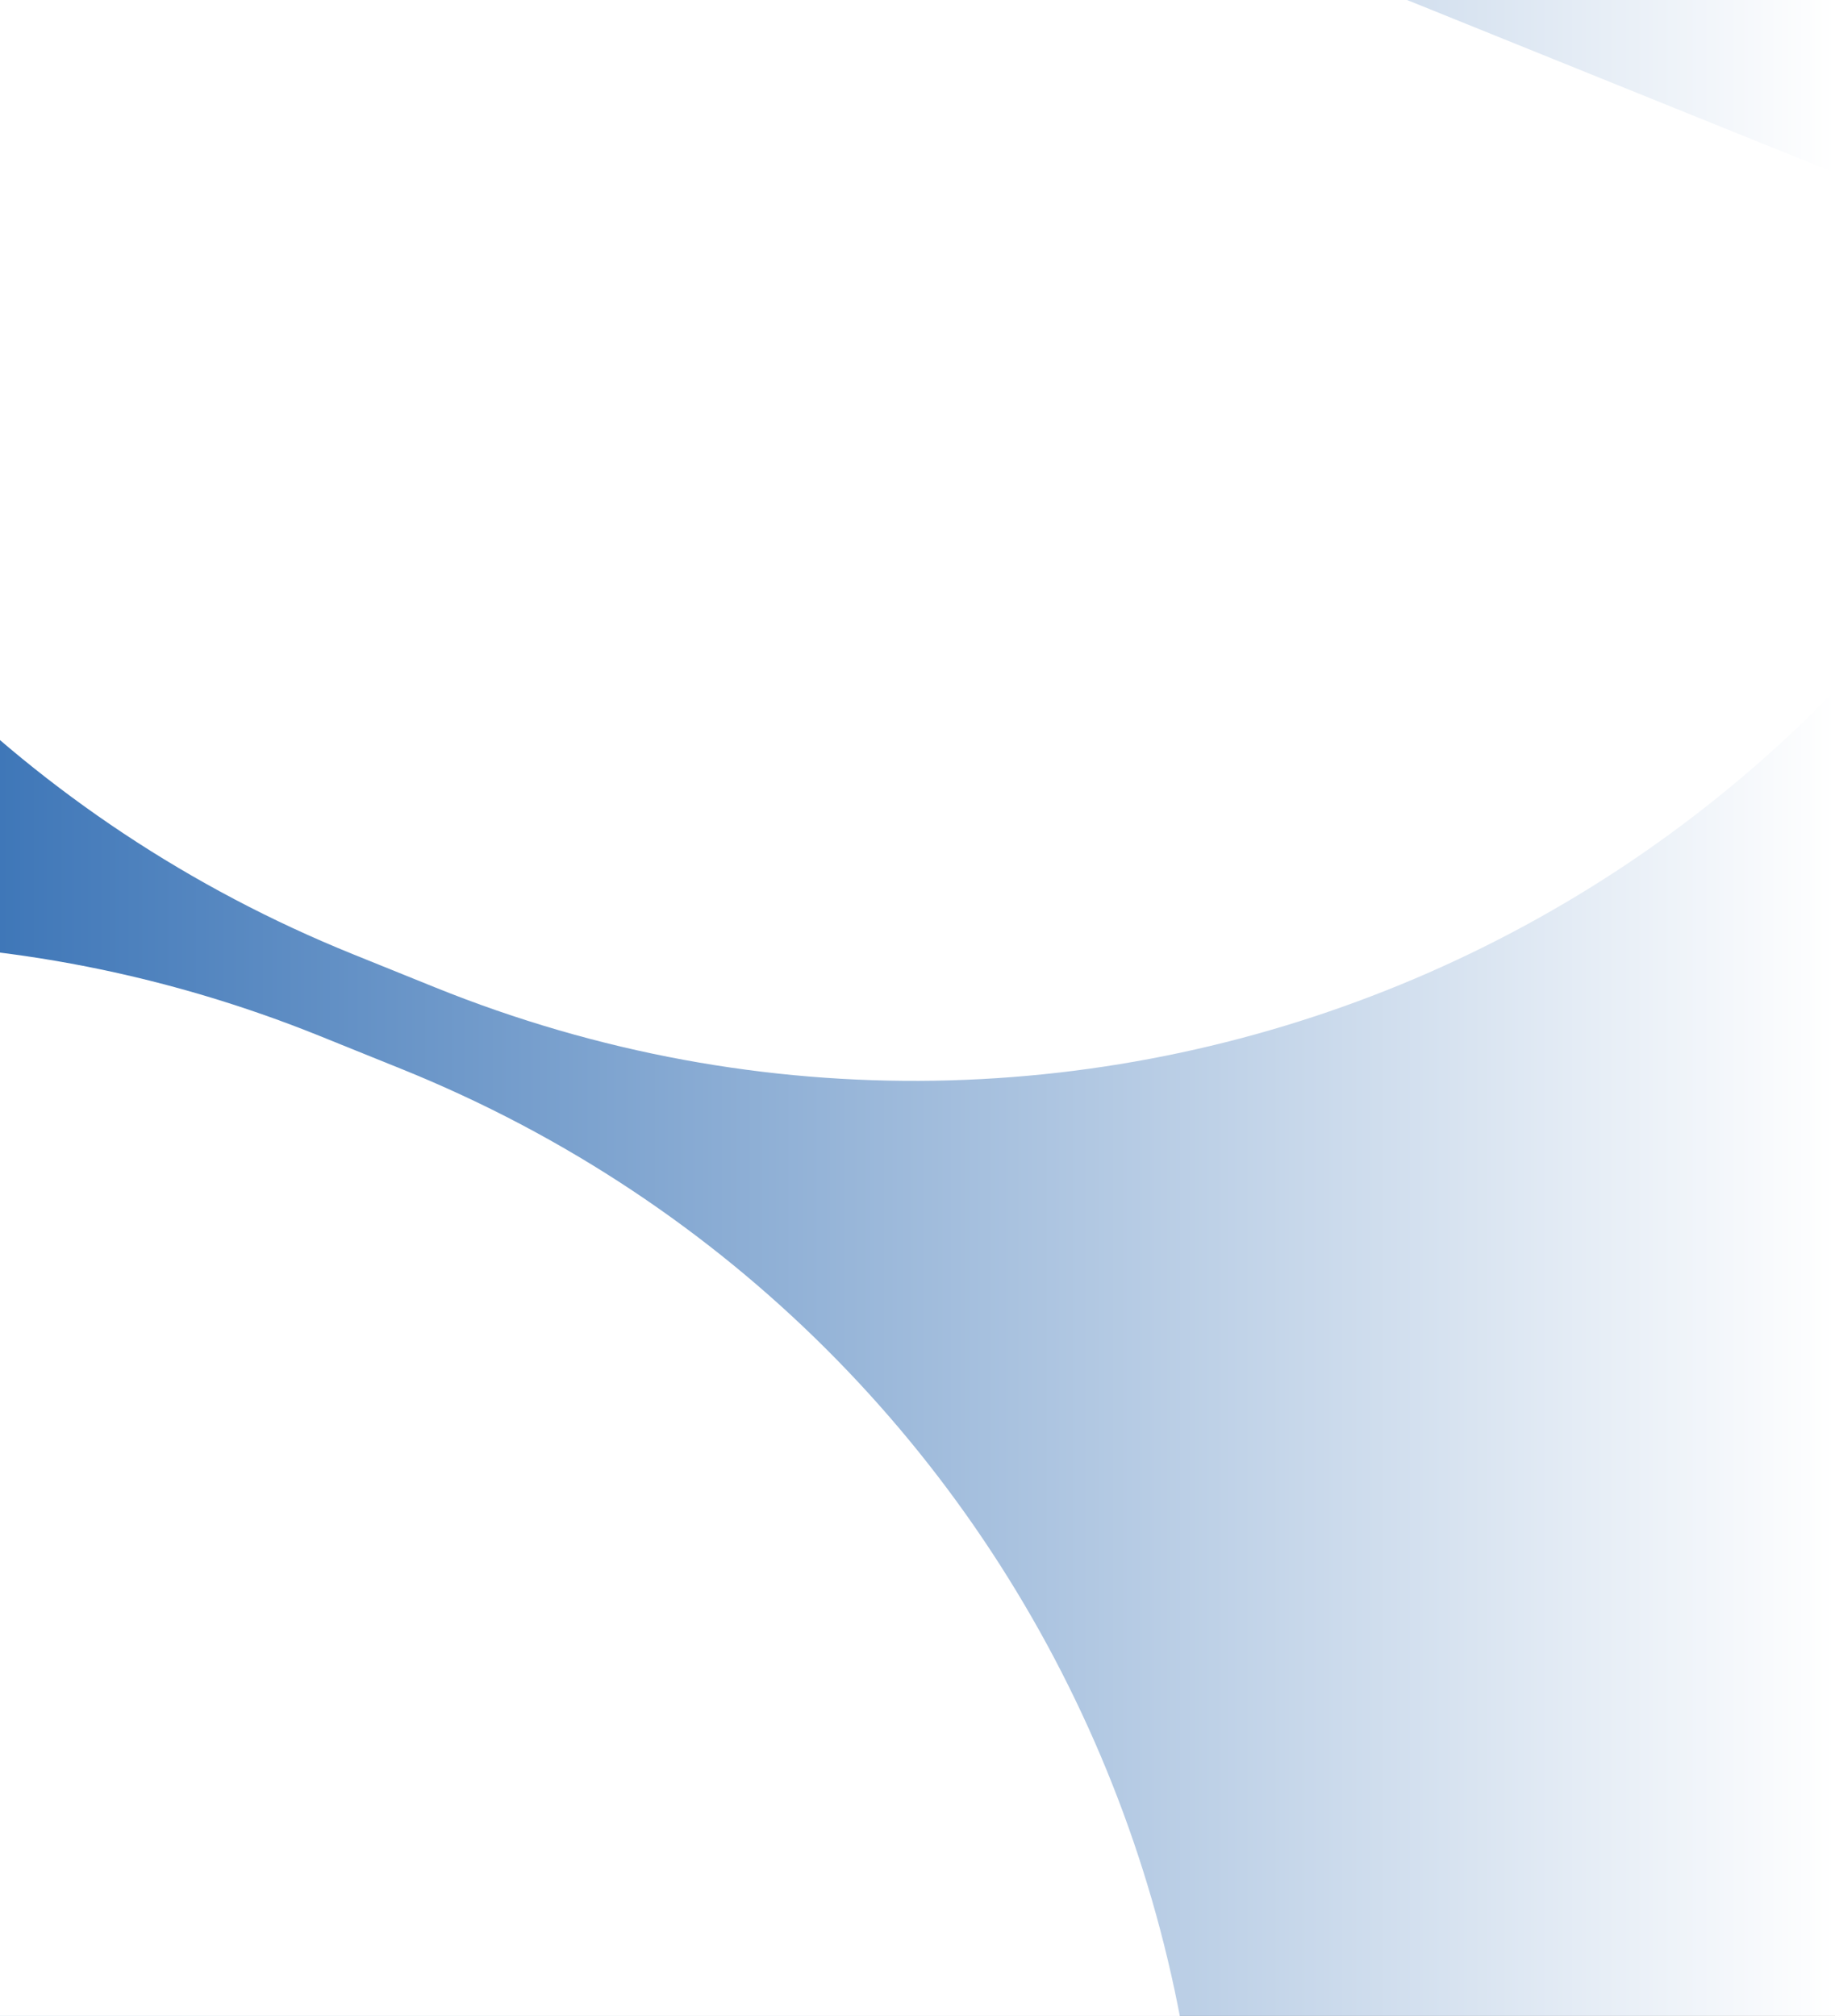
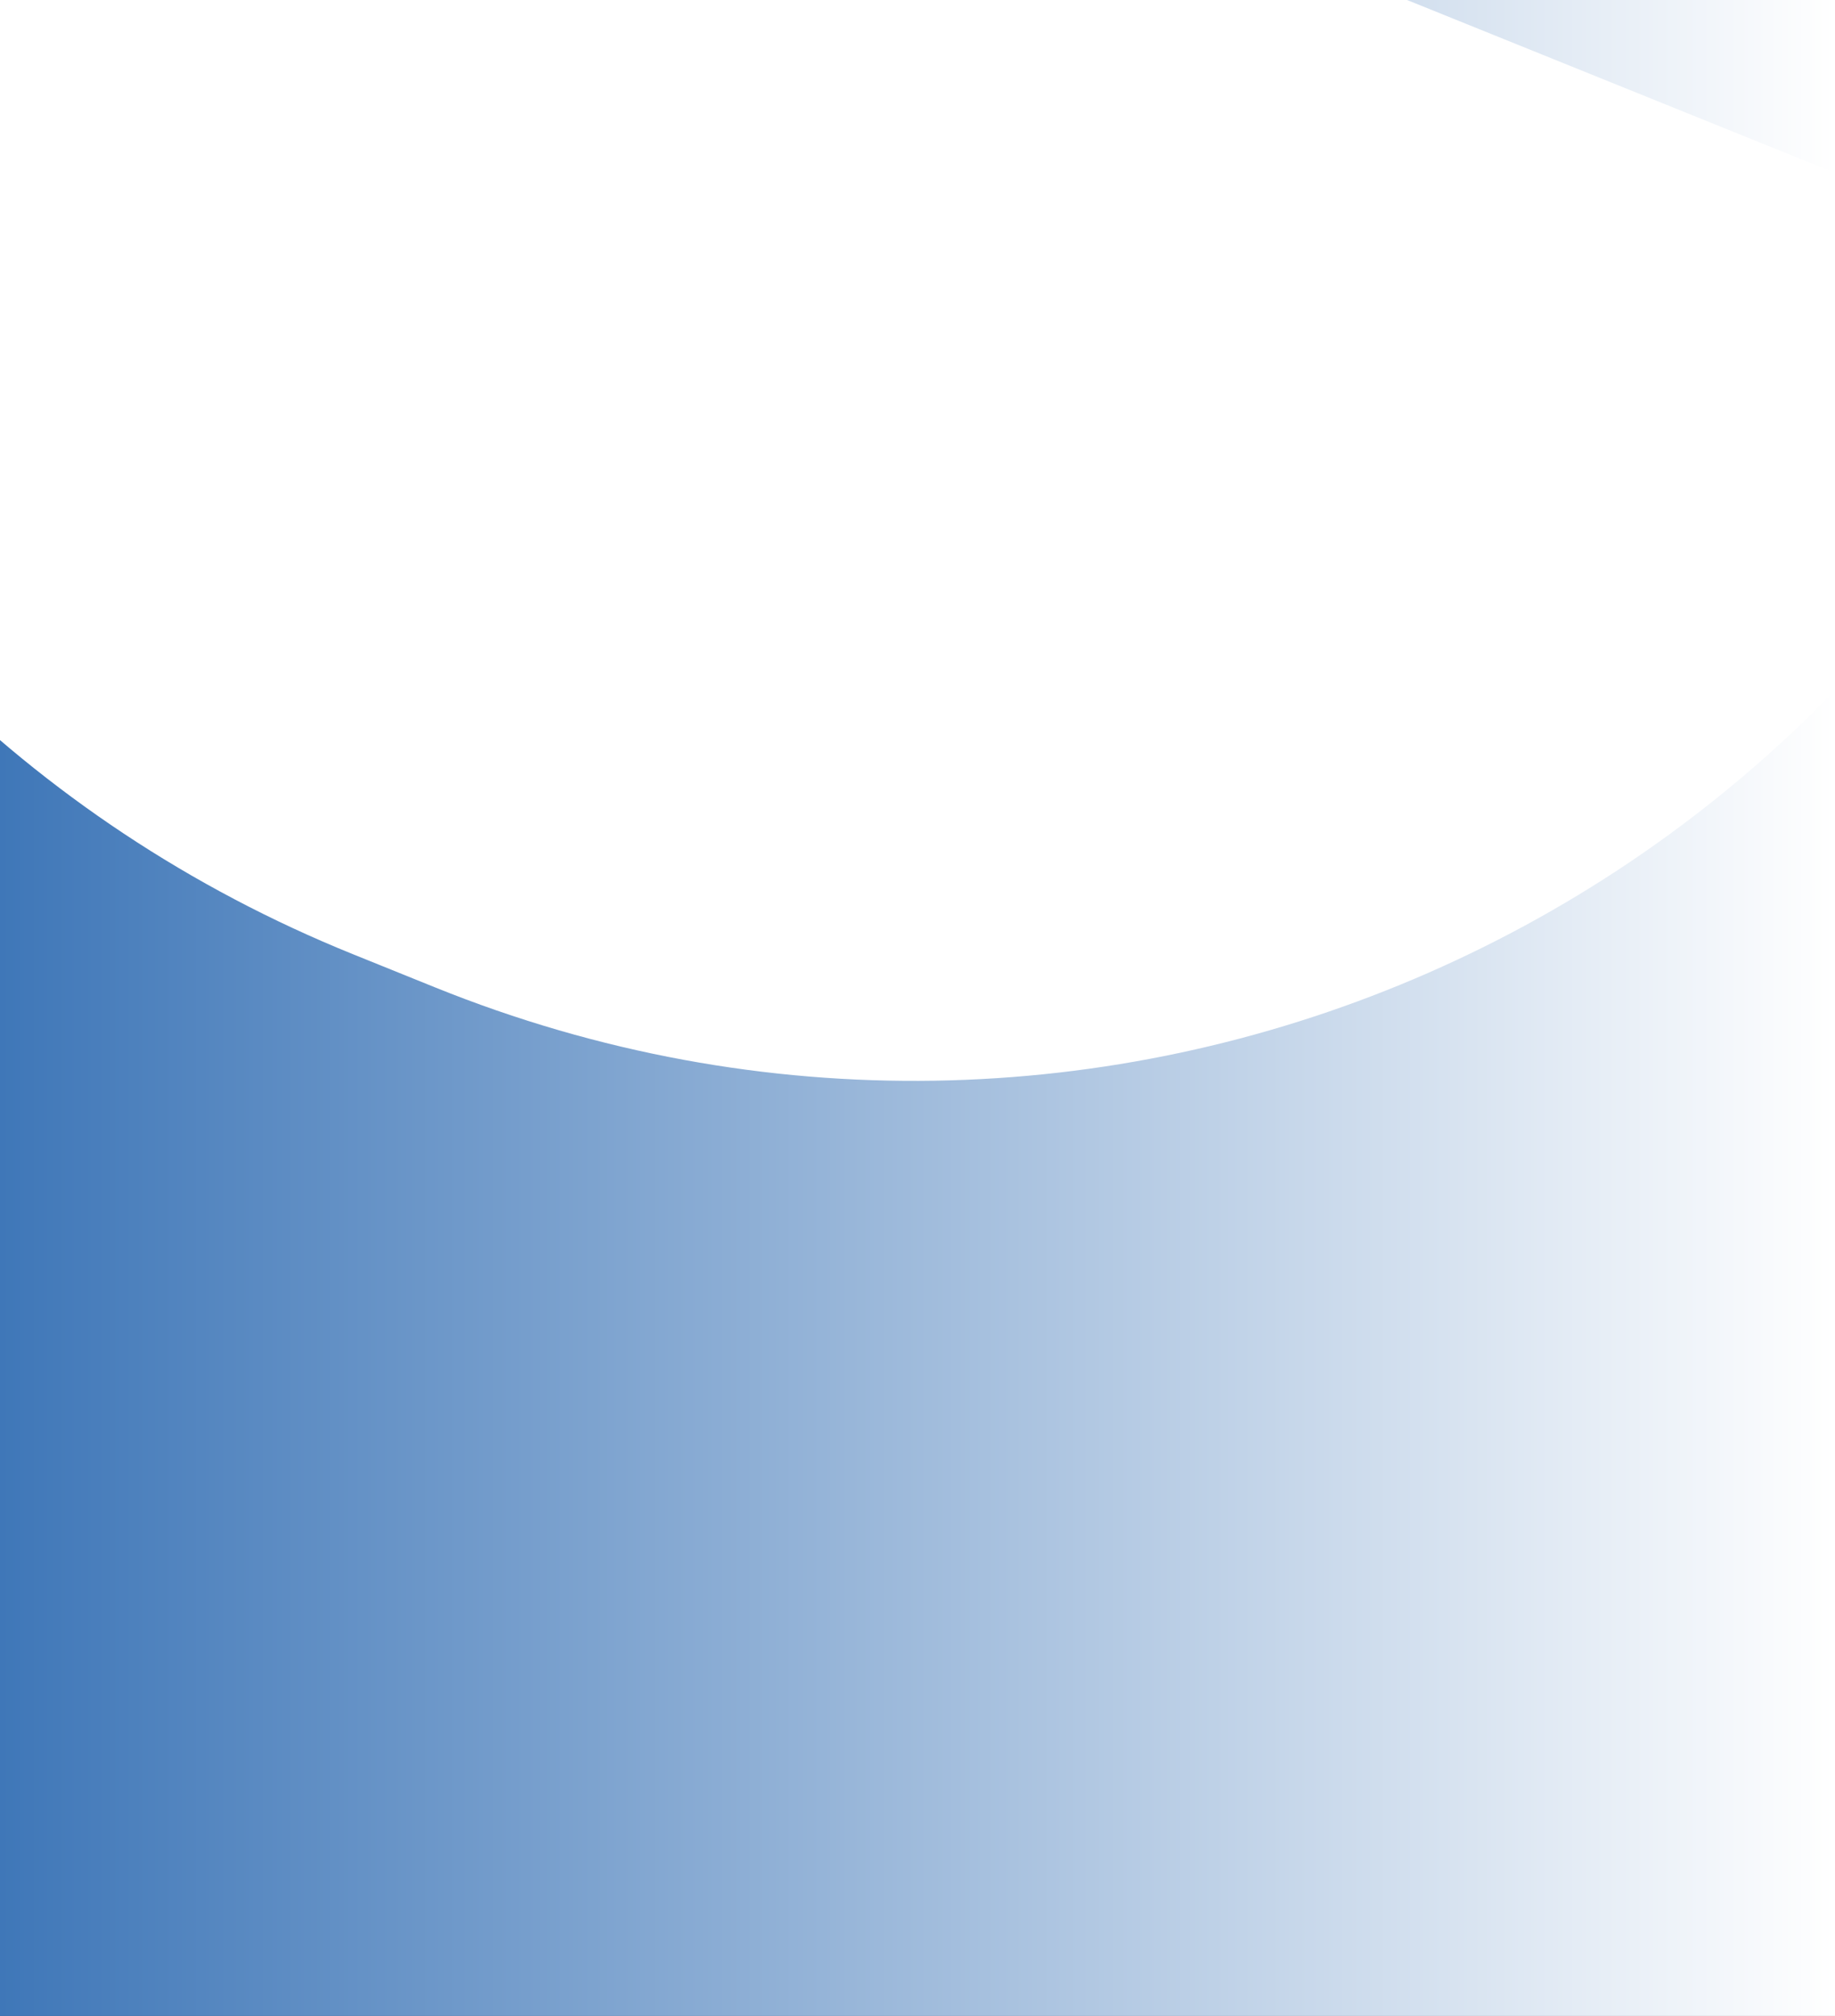
<svg xmlns="http://www.w3.org/2000/svg" width="243" height="267" viewBox="0 0 243 267" fill="none">
  <rect x="0" y="0" width="243" height="267" fill="#333333" stroke="none" />
  <g clip-path="url(#clip0_948_2098)">
    <rect width="243" height="267" fill="url(#paint0_linear_948_2098)" />
    <g clip-path="url(#clip1_948_2098)">
      <g clip-path="url(#clip2_948_2098)">
-         <path d="M146.874 362.22C181.935 275.44 140.009 176.668 53.229 141.607L42.392 137.229C-44.387 102.167 -143.159 144.094 -178.22 230.873L146.874 362.22Z" fill="white" />
        <path d="M-46.874 -94.22C-81.935 -7.44 -40.009 91.331 46.771 126.393L57.607 130.771C144.387 165.832 243.159 123.906 278.22 37.126L-46.874 -94.22Z" fill="white" />
      </g>
    </g>
  </g>
  <defs>
    <linearGradient id="paint0_linear_948_2098" x1="-3.21469e-07" y1="134" x2="243" y2="134" gradientUnits="userSpaceOnUse">
      <stop stop-color="#3F77B8" />
      <stop offset="1" stop-color="white" />
    </linearGradient>
    <clipPath id="clip0_948_2098">
      <rect width="243" height="267" fill="white" />
    </clipPath>
    <clipPath id="clip1_948_2098">
      <rect width="374" height="374" fill="white" transform="translate(-53.332 -109.435) rotate(22)" />
    </clipPath>
    <clipPath id="clip2_948_2098">
      <rect width="374" height="374" fill="white" transform="translate(-53.332 -109.435) rotate(22)" />
    </clipPath>
  </defs>
</svg>